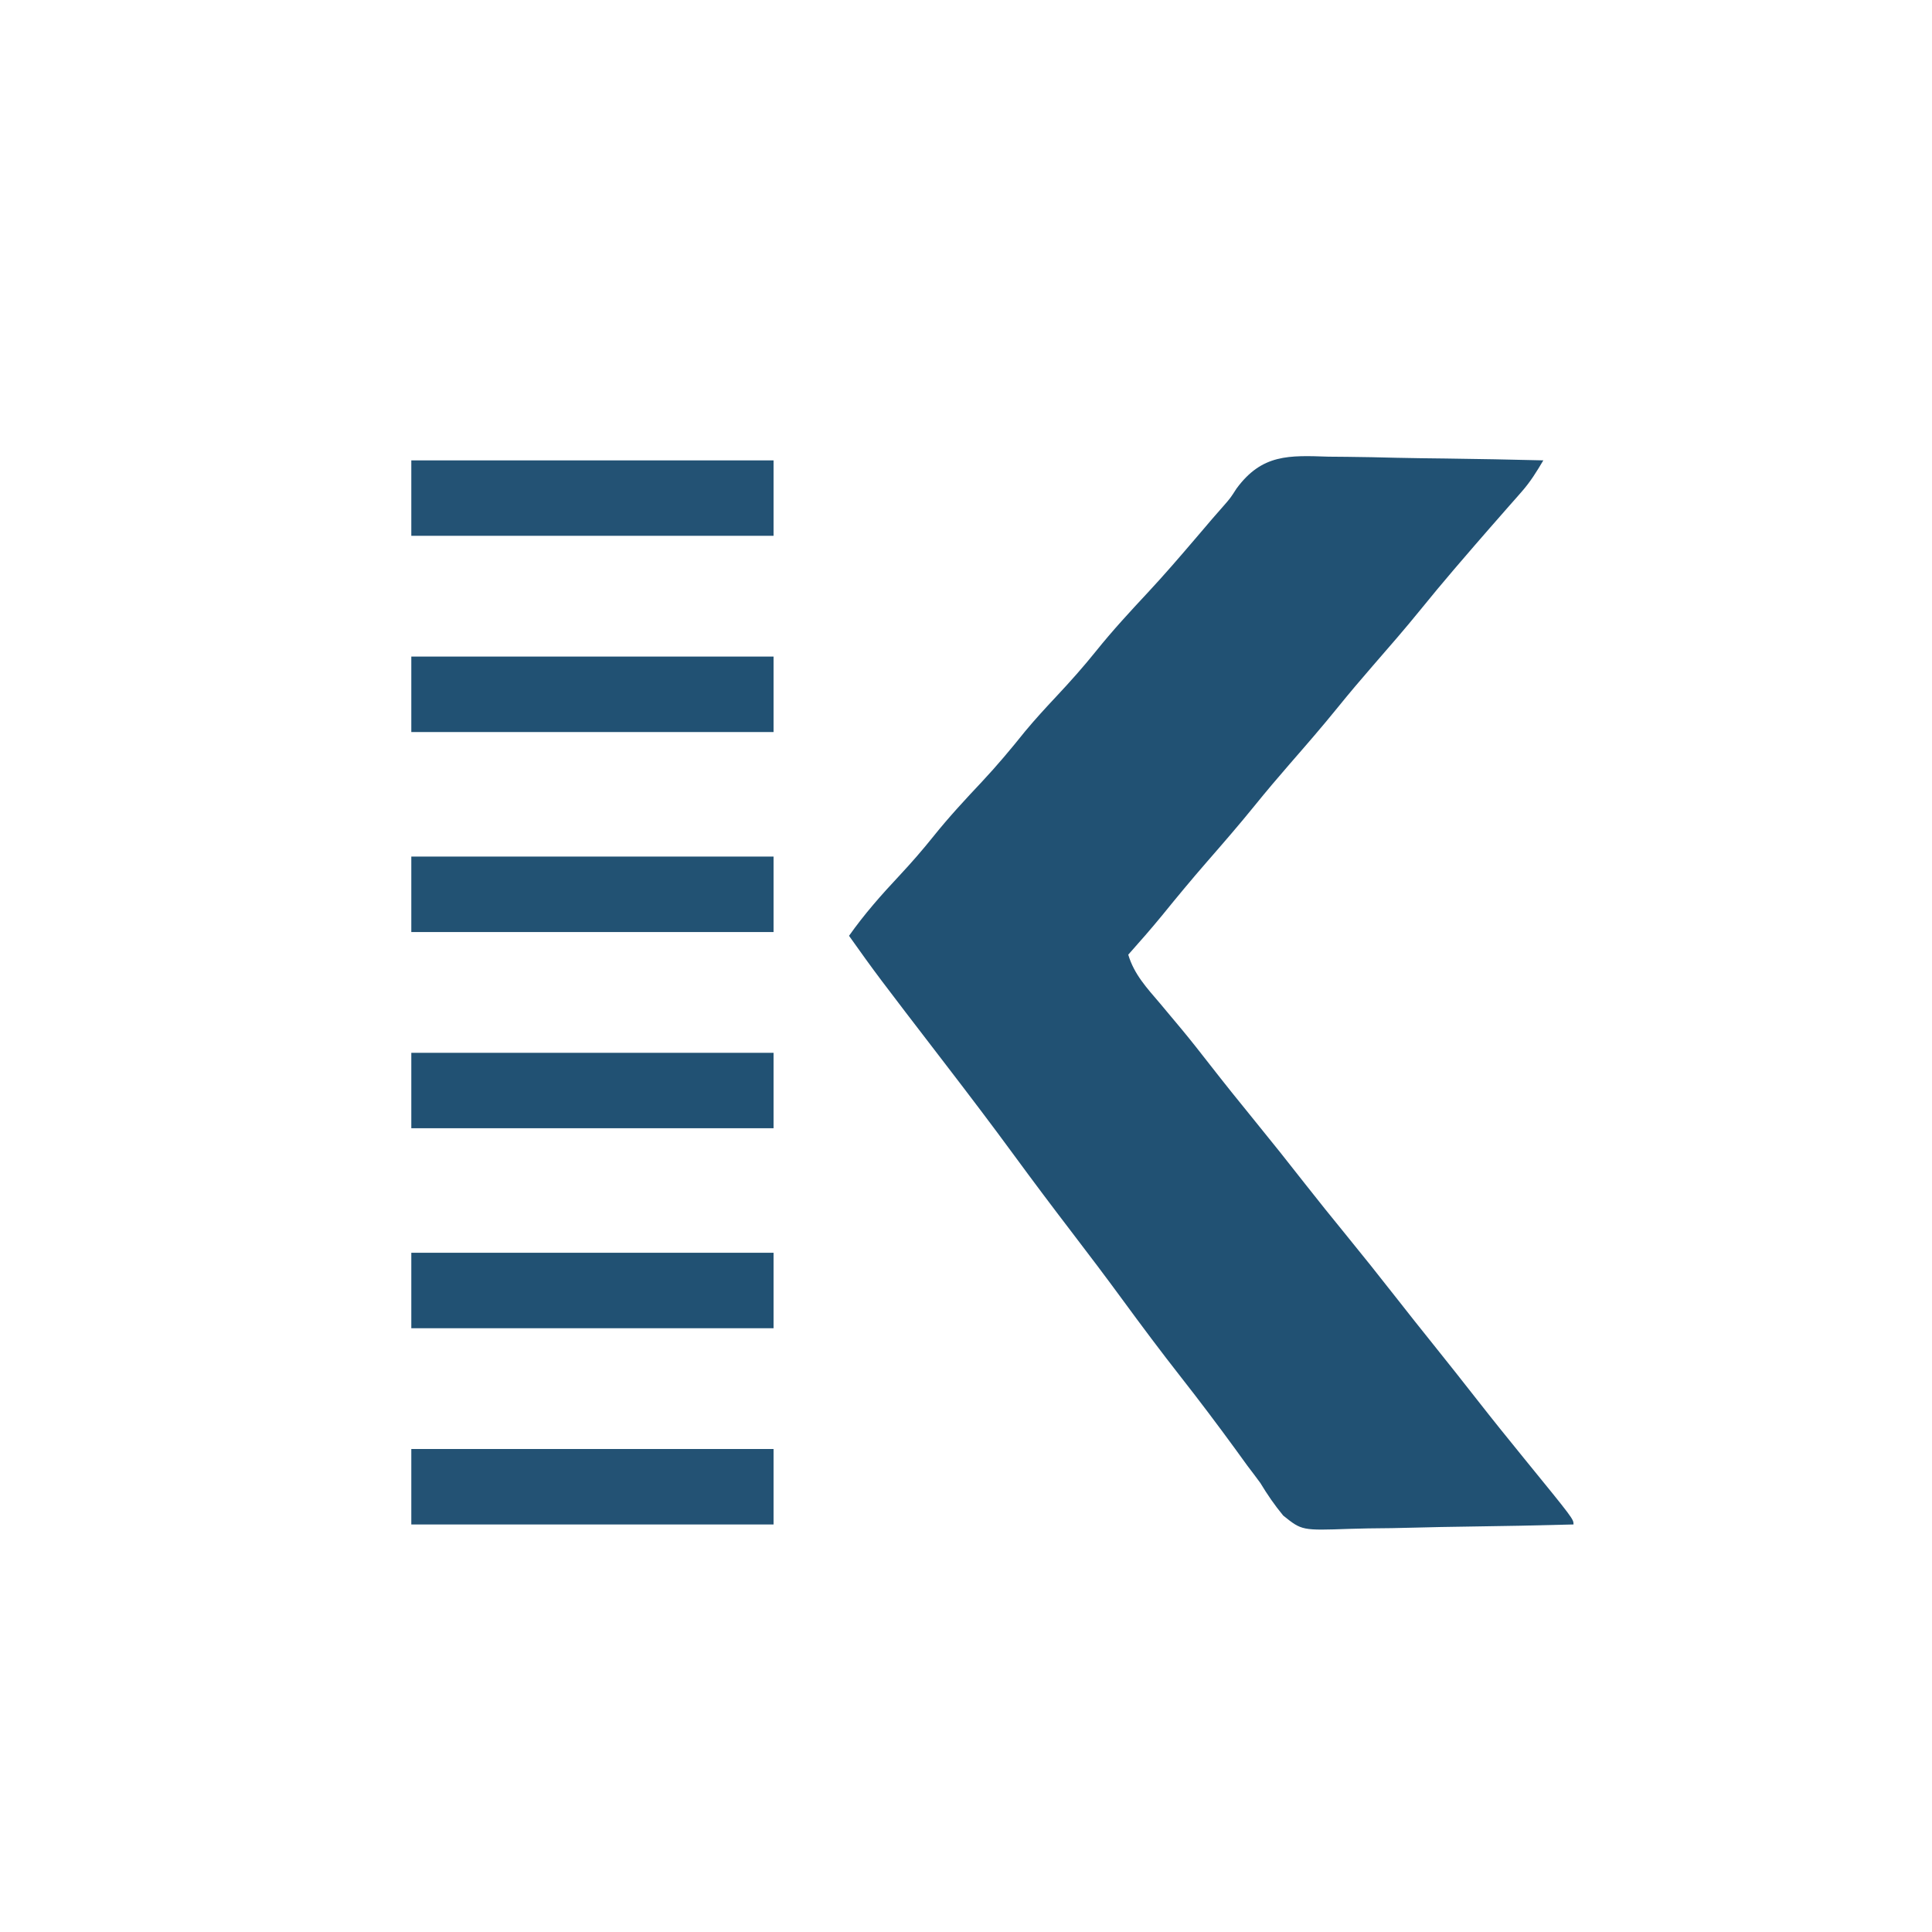
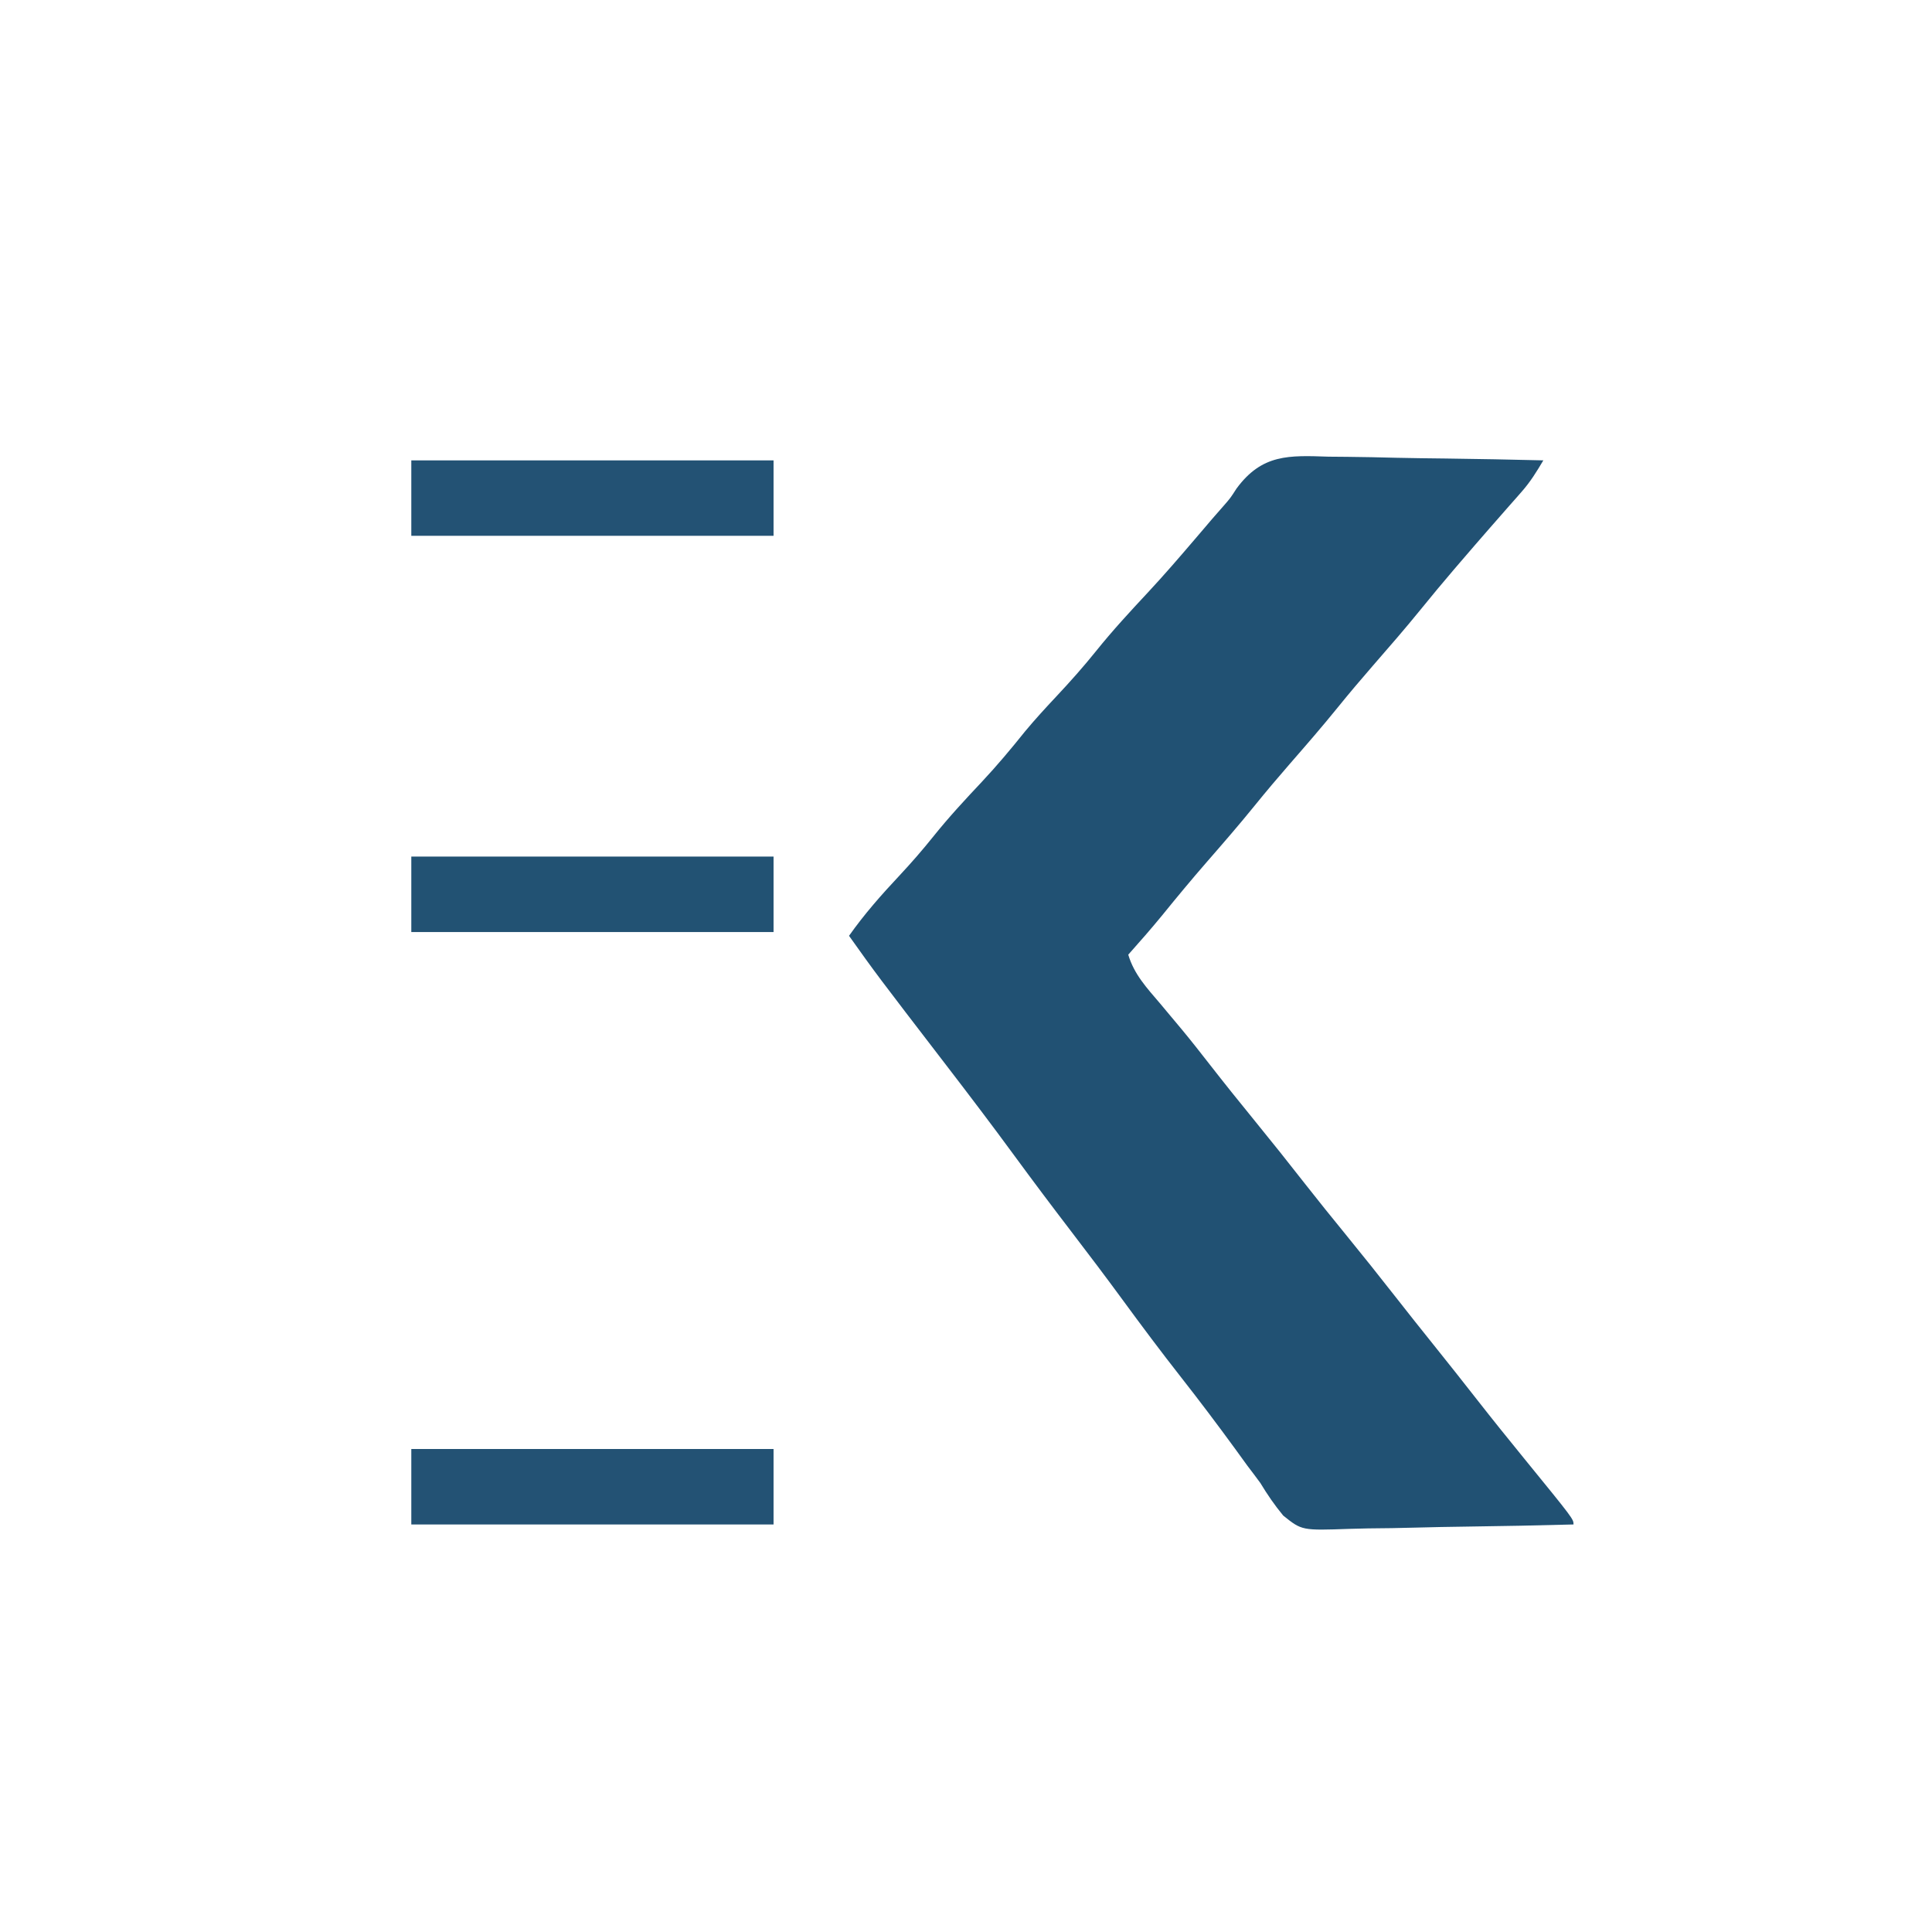
<svg xmlns="http://www.w3.org/2000/svg" width="512" height="512">
  <path d="M0 0 C1.646 0.019 3.292 0.033 4.939 0.043 C9.246 0.081 13.549 0.179 17.855 0.29 C22.259 0.393 26.664 0.438 31.068 0.488 C39.692 0.595 48.312 0.766 56.934 0.977 C55.184 3.933 53.493 6.676 51.219 9.254 C50.703 9.843 50.188 10.431 49.657 11.038 C49.109 11.657 48.561 12.276 47.996 12.914 C46.825 14.251 45.655 15.588 44.484 16.926 C43.596 17.938 43.596 17.938 42.69 18.97 C40.003 22.04 37.34 25.13 34.684 28.227 C34.185 28.808 33.686 29.389 33.172 29.988 C30.232 33.426 27.345 36.9 24.496 40.414 C20.353 45.52 16.051 50.475 11.731 55.429 C8.569 59.064 5.465 62.732 2.434 66.477 C-1.685 71.565 -5.968 76.497 -10.27 81.43 C-13.431 85.064 -16.535 88.732 -19.566 92.477 C-23.681 97.559 -27.959 102.487 -32.256 107.414 C-36.285 112.045 -40.192 116.754 -44.055 121.523 C-46.974 125.083 -50.004 128.54 -53.066 131.977 C-51.5 137.229 -48.112 140.822 -44.629 144.914 C-43.349 146.442 -42.07 147.97 -40.793 149.5 C-40.159 150.258 -39.525 151.015 -38.872 151.796 C-36.358 154.832 -33.923 157.927 -31.504 161.039 C-27.585 166.069 -23.598 171.037 -19.566 175.977 C-15.059 181.5 -10.618 187.068 -6.23 192.688 C-2.729 197.161 0.842 201.575 4.434 205.977 C8.961 211.526 13.429 217.116 17.84 222.758 C21.175 227.021 24.546 231.255 27.934 235.477 C31.776 240.266 35.589 245.077 39.371 249.914 C43.417 255.087 47.533 260.199 51.684 265.289 C64.934 281.548 64.934 281.548 64.934 282.977 C55.441 283.232 45.95 283.427 36.455 283.546 C32.045 283.604 27.637 283.681 23.229 283.806 C18.969 283.927 14.711 283.992 10.449 284.02 C8.829 284.04 7.209 284.08 5.59 284.14 C-7.063 284.587 -7.063 284.587 -12.002 280.616 C-14.301 277.838 -16.201 275.058 -18.066 271.977 C-19.202 270.433 -20.349 268.898 -21.516 267.379 C-22.597 265.892 -23.677 264.404 -24.754 262.914 C-29.421 256.516 -34.176 250.206 -39.066 243.977 C-44.401 237.174 -49.572 230.27 -54.676 223.293 C-59.069 217.299 -63.549 211.377 -68.066 205.477 C-73.197 198.775 -78.265 192.034 -83.254 185.227 C-89.164 177.165 -95.201 169.21 -101.293 161.285 C-119.757 137.243 -119.757 137.243 -127.066 126.977 C-122.995 121.209 -118.479 116.102 -113.661 110.966 C-110.51 107.589 -107.515 104.149 -104.629 100.539 C-100.602 95.518 -96.274 90.852 -91.866 86.17 C-87.824 81.854 -84.07 77.372 -80.375 72.754 C-77.714 69.552 -74.912 66.514 -72.066 63.477 C-68.418 59.581 -64.909 55.643 -61.566 51.477 C-57.227 46.072 -52.562 41.027 -47.84 35.961 C-43.524 31.331 -39.403 26.542 -35.293 21.73 C-34.783 21.134 -34.273 20.538 -33.748 19.924 C-32.753 18.759 -31.759 17.593 -30.768 16.426 C-29.803 15.296 -28.825 14.178 -27.832 13.073 C-25.995 10.97 -25.995 10.97 -24.38 8.456 C-17.615 -0.749 -10.449 -0.35 0 0 Z " fill="#215173" transform="translate(352.066,121.023)" />
  <path d="M0 0 C31.68 0 63.36 0 96 0 C96 6.6 96 13.2 96 20 C64.32 20 32.64 20 0 20 C0 13.4 0 6.8 0 0 Z " fill="#235274" transform="translate(109,384)" />
-   <path d="M0 0 C31.68 0 63.36 0 96 0 C96 6.6 96 13.2 96 20 C64.32 20 32.64 20 0 20 C0 13.4 0 6.8 0 0 Z " fill="#215173" transform="translate(109,332)" />
-   <path d="M0 0 C31.68 0 63.36 0 96 0 C96 6.6 96 13.2 96 20 C64.32 20 32.64 20 0 20 C0 13.4 0 6.8 0 0 Z " fill="#215173" transform="translate(109,279)" />
  <path d="M0 0 C31.68 0 63.36 0 96 0 C96 6.6 96 13.2 96 20 C64.32 20 32.64 20 0 20 C0 13.4 0 6.8 0 0 Z " fill="#225273" transform="translate(109,227)" />
-   <path d="M0 0 C31.68 0 63.36 0 96 0 C96 6.6 96 13.2 96 20 C64.32 20 32.64 20 0 20 C0 13.4 0 6.8 0 0 Z " fill="#215173" transform="translate(109,174)" />
  <path d="M0 0 C31.68 0 63.36 0 96 0 C96 6.6 96 13.2 96 20 C64.32 20 32.64 20 0 20 C0 13.4 0 6.8 0 0 Z " fill="#235274" transform="translate(109,122)" />
</svg>